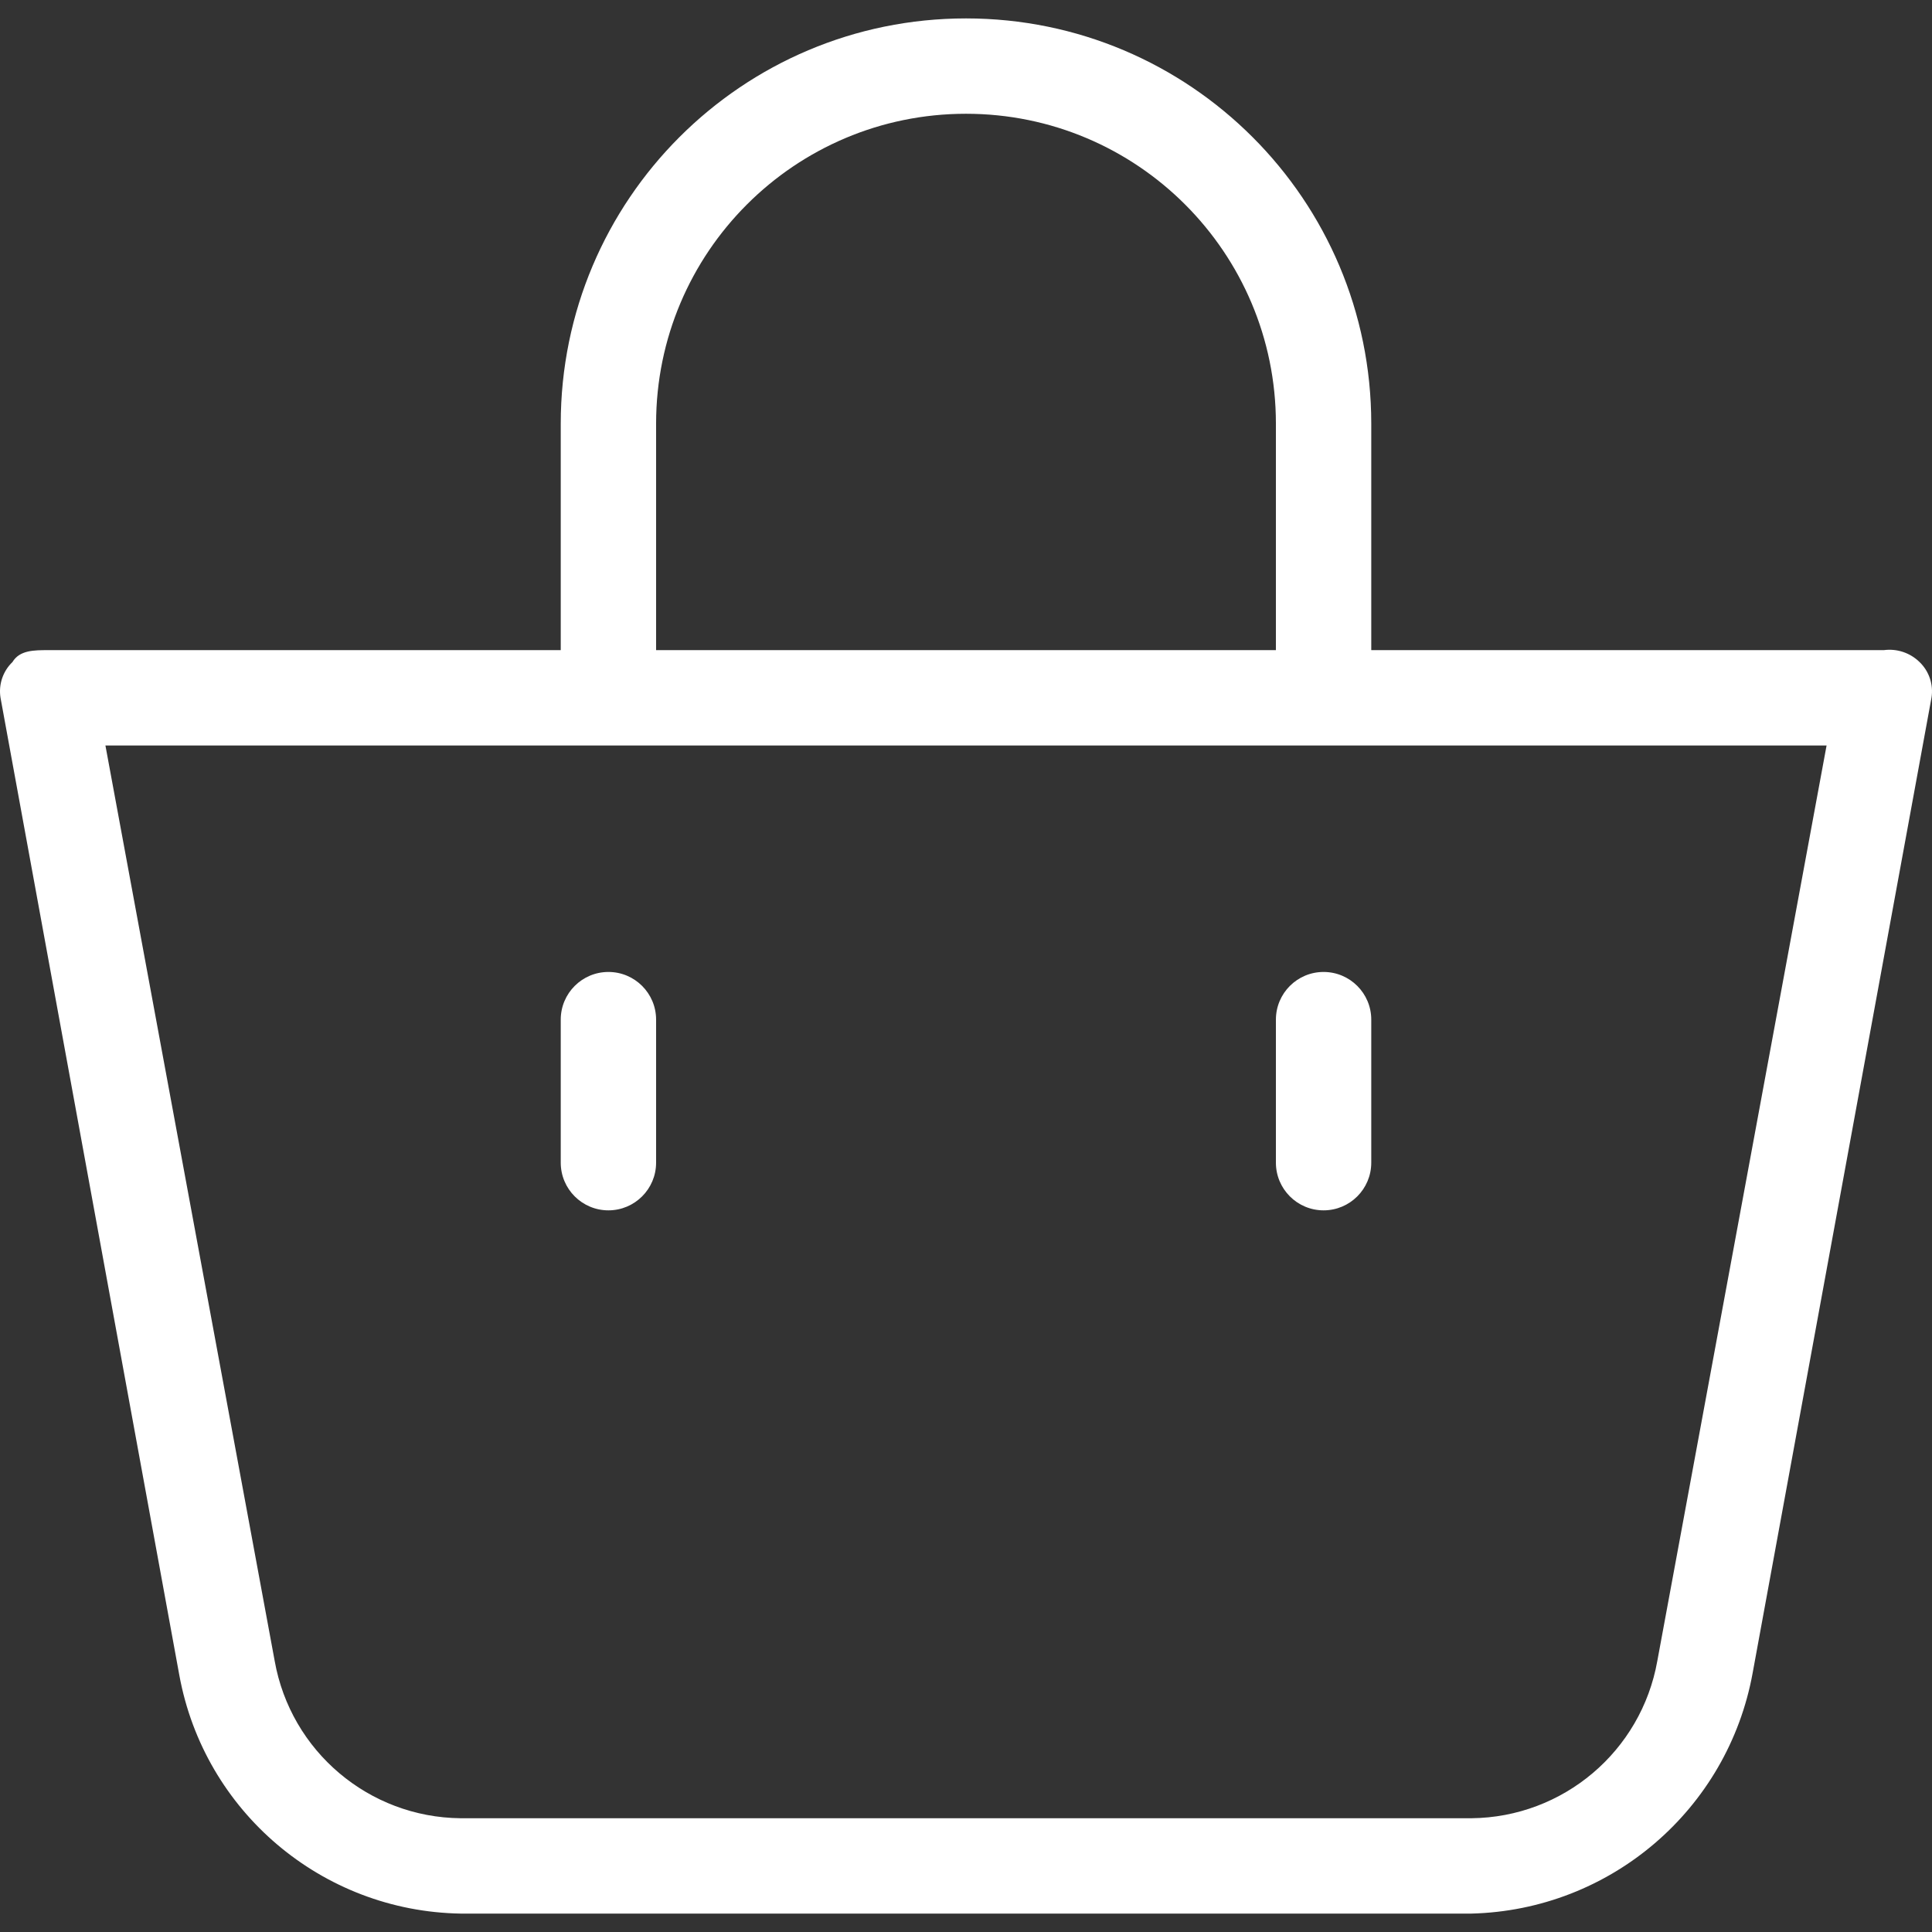
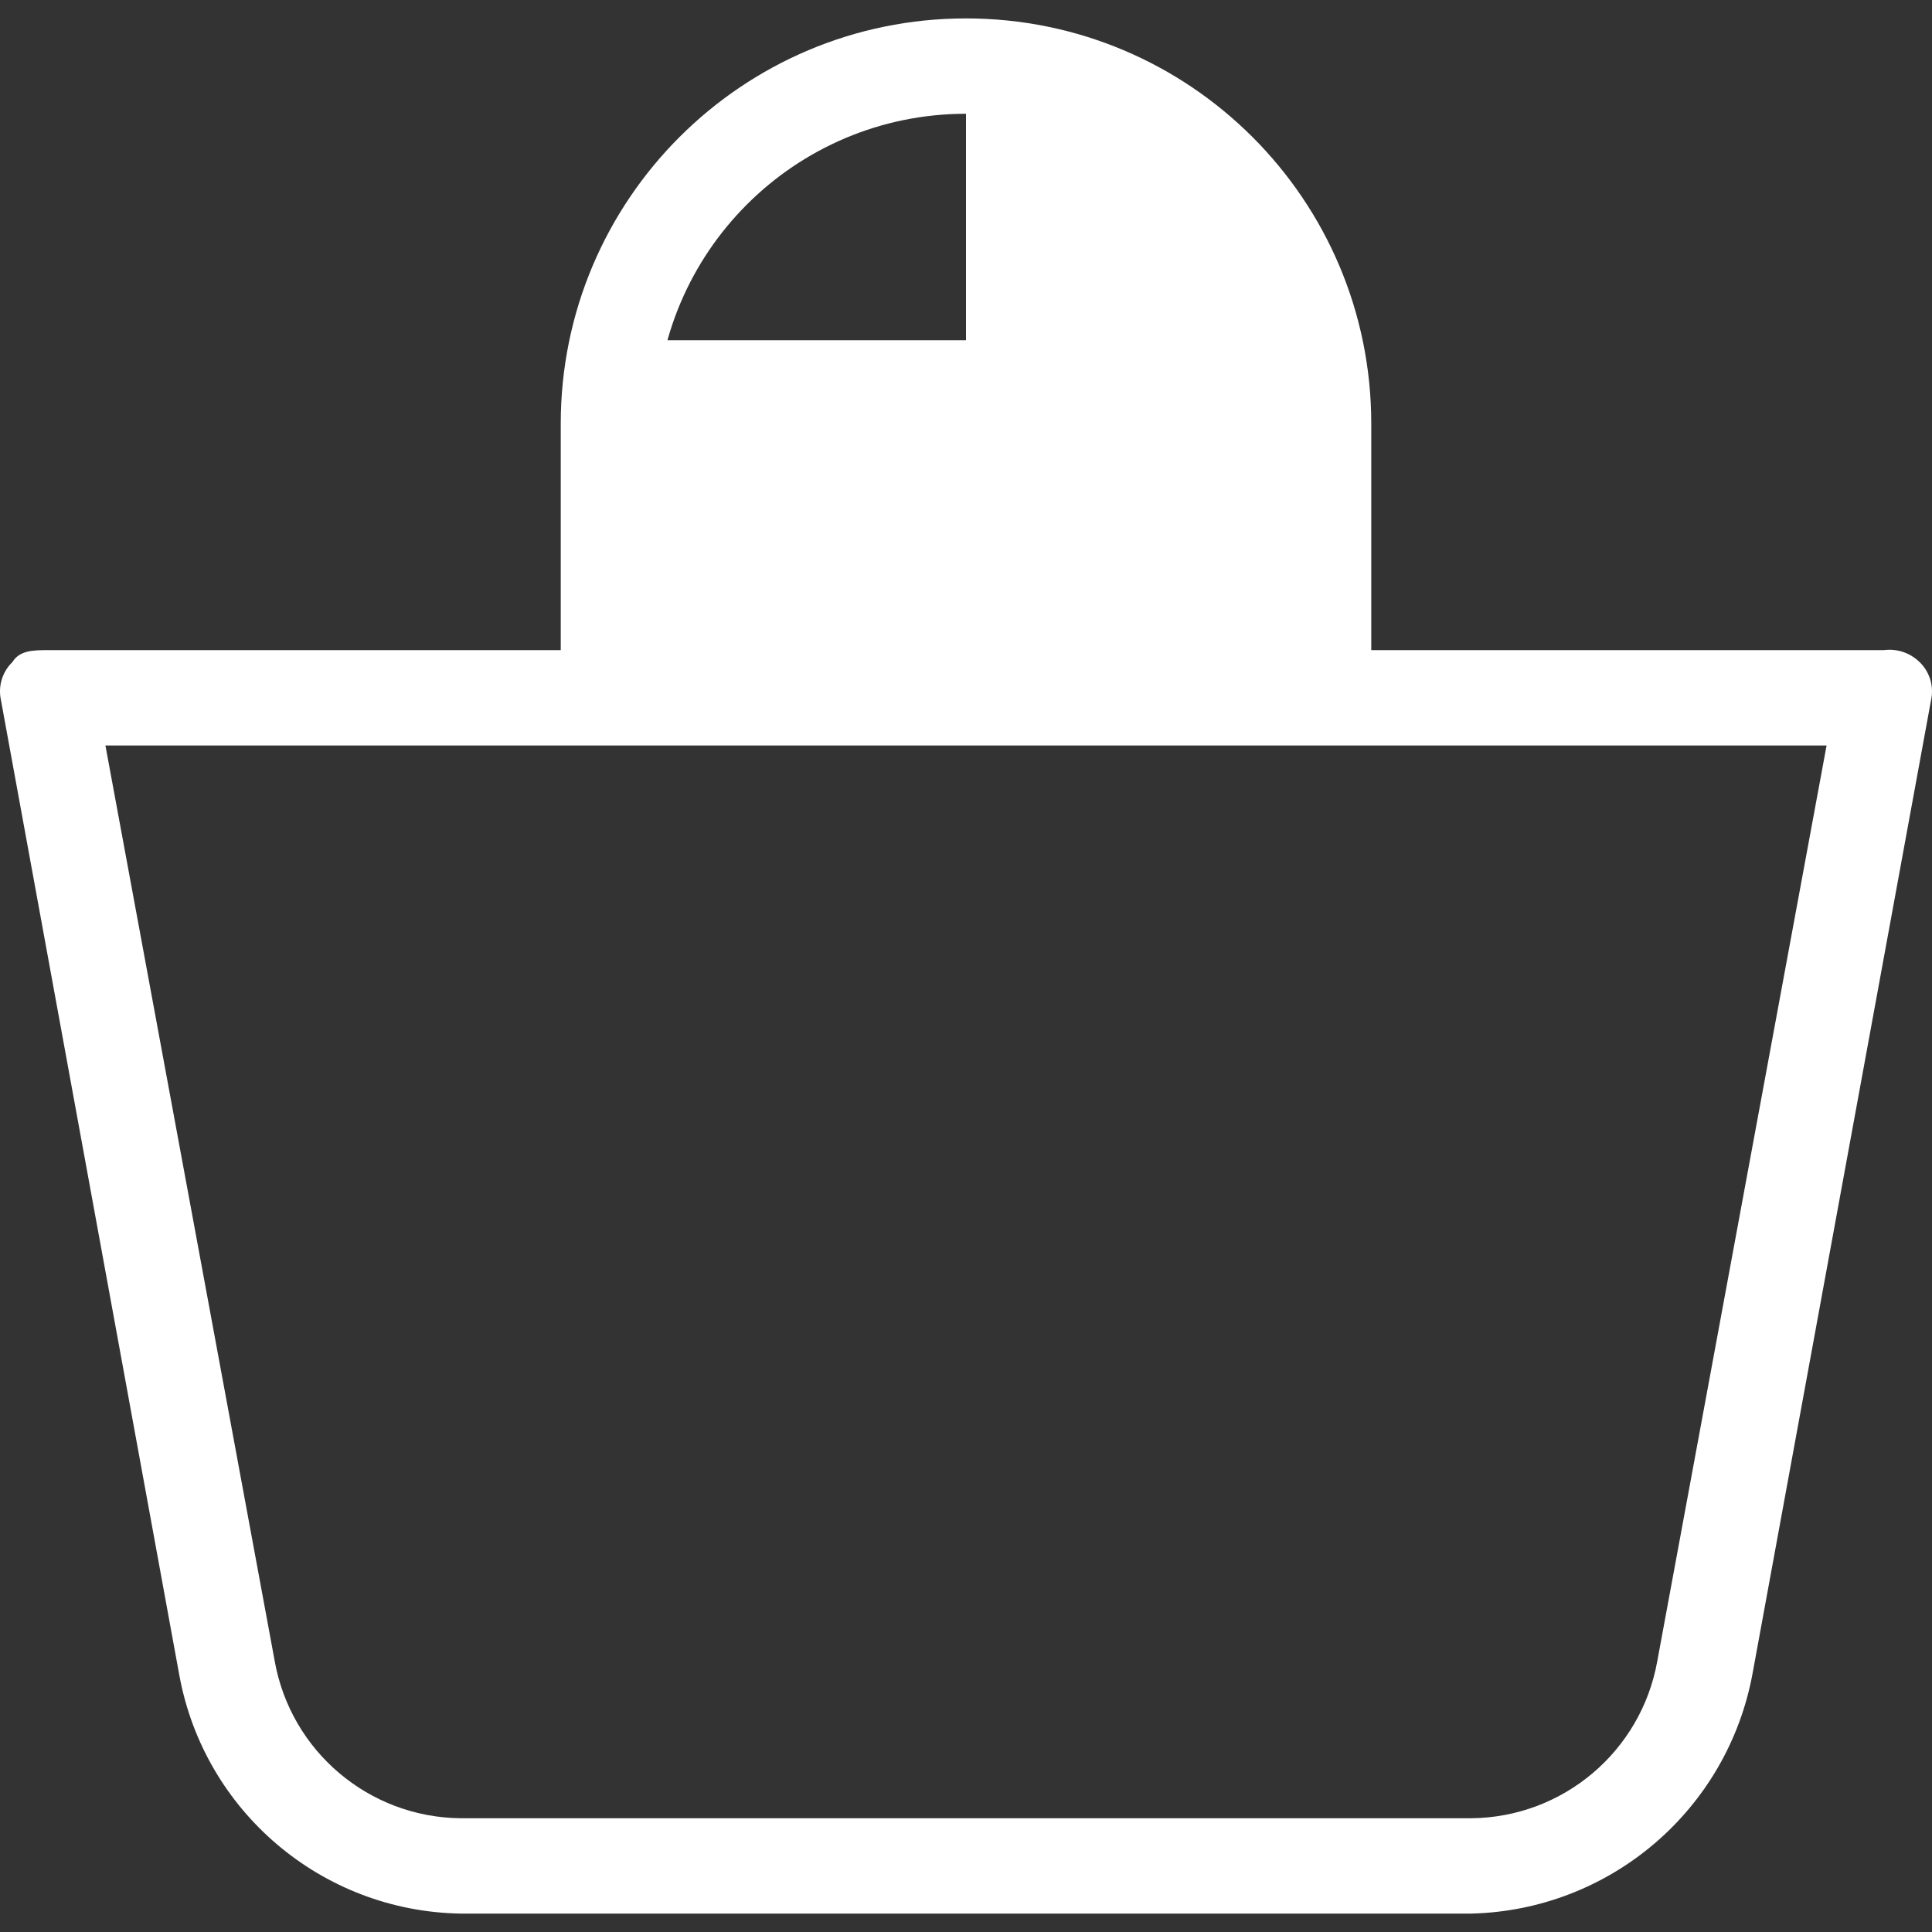
<svg xmlns="http://www.w3.org/2000/svg" version="1.1" id="Capa_1" x="0px" y="0px" viewBox="0 0 423.416 423.416" style="enable-background:new 0 0 423.416 423.416;" xml:space="preserve">
  <rect x="0" y="0" width="423.416" height="423.416" fill="#333333" stroke="none" />
  <g>
    <g>
      <g>
-         <path fill="#ffffff" d="M420.688,145.096c-2.069-2.033-4.961-2.997-7.837-2.612H300.525V92.851c0-49.052-39.764-88.816-88.816-88.816     s-88.816,39.764-88.816,88.816v49.633H10.565c-3.135,0-6.269,0-7.837,2.612c-2.106,2.024-3.083,4.954-2.612,7.837L39.3,367.137     c5.474,29.881,31.275,51.746,61.649,52.245h221.518c30.461-0.749,56.208-22.787,61.649-52.767L423.3,152.933     C423.771,150.05,422.794,147.12,420.688,145.096z M143.79,92.851c0-37.51,30.408-67.918,67.918-67.918     c37.51,0,67.918,30.408,67.918,67.918v49.633H143.79V92.851z M363.218,364.002c-3.519,19.801-20.641,34.289-40.751,34.482     H100.949c-20.11-0.193-37.232-14.68-40.751-34.482l-37.094-200.62h377.208L363.218,364.002z" />
-         <path fill="#ffffff" d="M290.076,265.259c5.771,0,10.449-4.678,10.449-10.449v-31.347c0-5.771-4.678-10.449-10.449-10.449     c-5.771,0-10.449,4.678-10.449,10.449v31.347C279.626,260.581,284.305,265.259,290.076,265.259z" />
-         <path fill="#ffffff" d="M133.341,265.259c5.771,0,10.449-4.678,10.449-10.449v-31.347c0-5.771-4.678-10.449-10.449-10.449     c-5.771,0-10.449,4.678-10.449,10.449v31.347C122.892,260.581,127.57,265.259,133.341,265.259z" />
+         <path fill="#ffffff" d="M420.688,145.096c-2.069-2.033-4.961-2.997-7.837-2.612H300.525V92.851c0-49.052-39.764-88.816-88.816-88.816     s-88.816,39.764-88.816,88.816v49.633H10.565c-3.135,0-6.269,0-7.837,2.612c-2.106,2.024-3.083,4.954-2.612,7.837L39.3,367.137     c5.474,29.881,31.275,51.746,61.649,52.245h221.518c30.461-0.749,56.208-22.787,61.649-52.767L423.3,152.933     C423.771,150.05,422.794,147.12,420.688,145.096z M143.79,92.851c0-37.51,30.408-67.918,67.918-67.918     v49.633H143.79V92.851z M363.218,364.002c-3.519,19.801-20.641,34.289-40.751,34.482     H100.949c-20.11-0.193-37.232-14.68-40.751-34.482l-37.094-200.62h377.208L363.218,364.002z" />
      </g>
    </g>
  </g>
</svg>